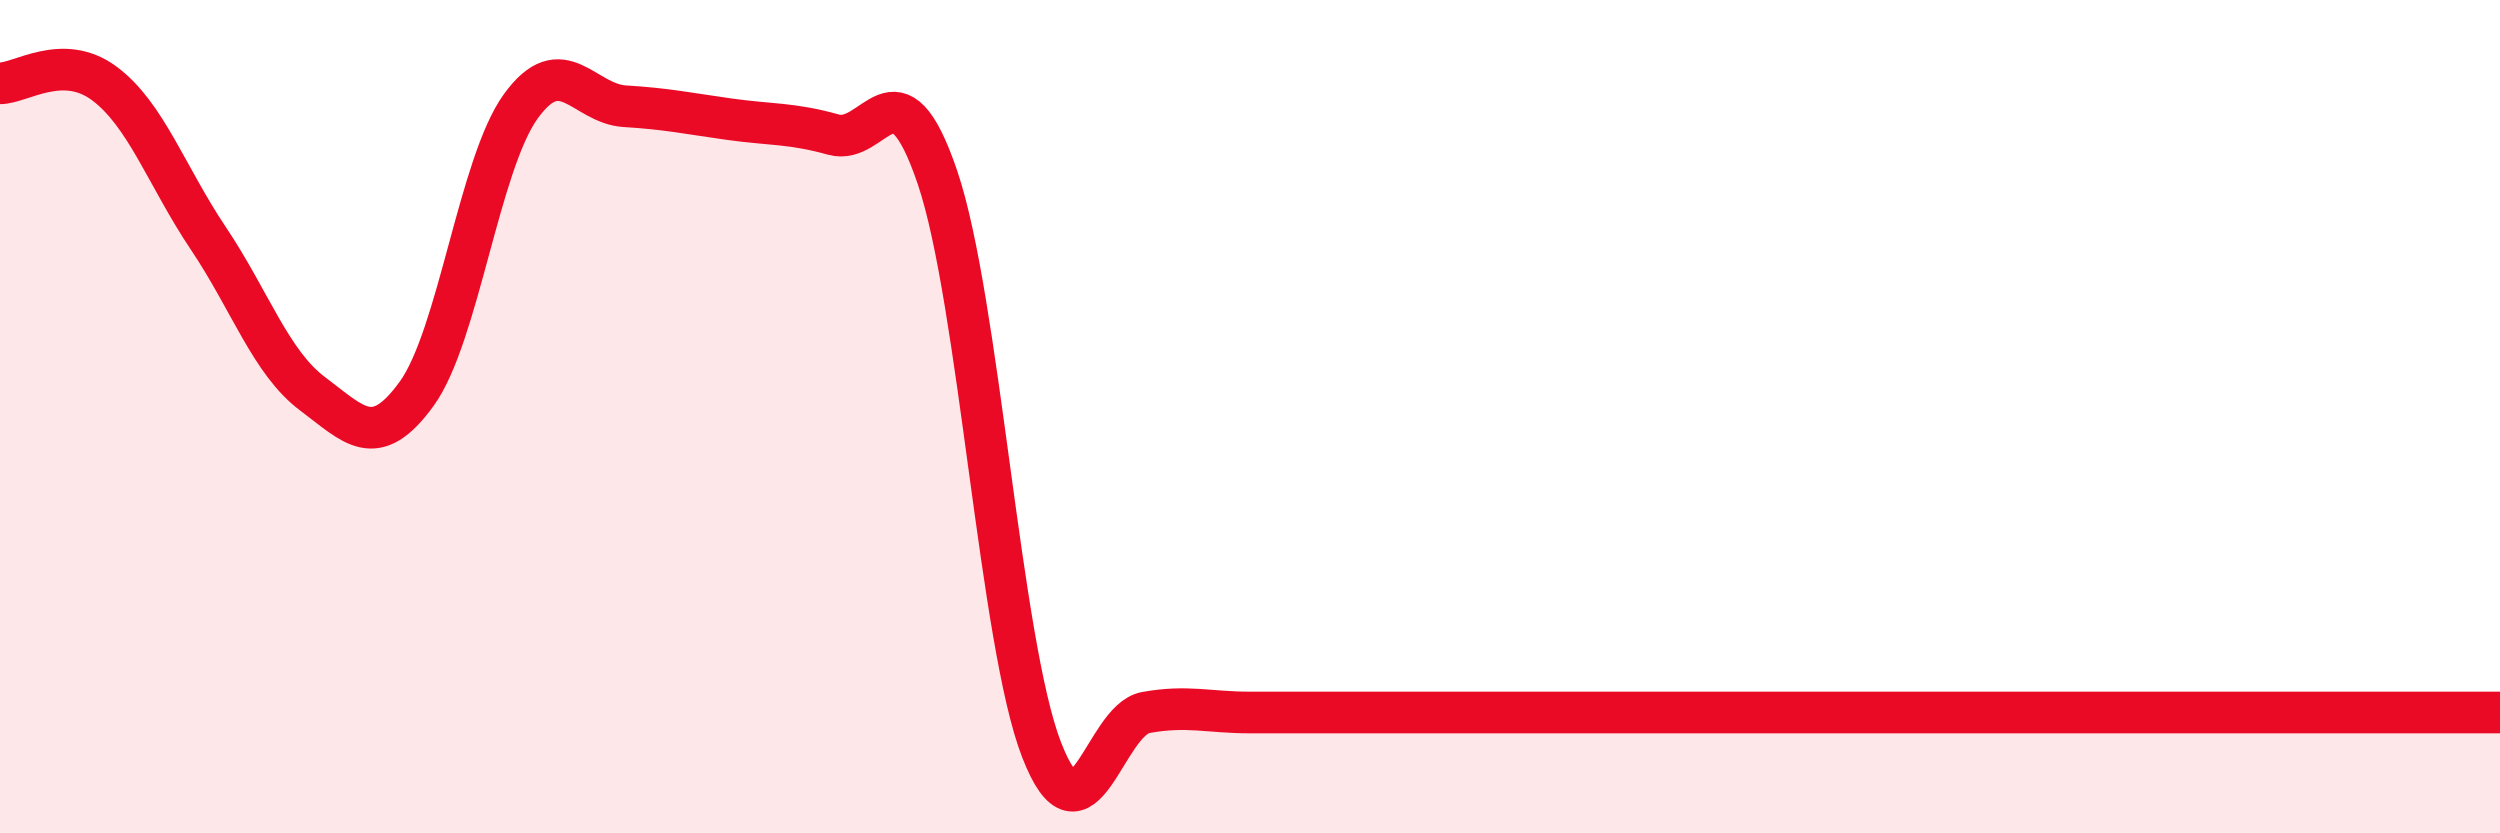
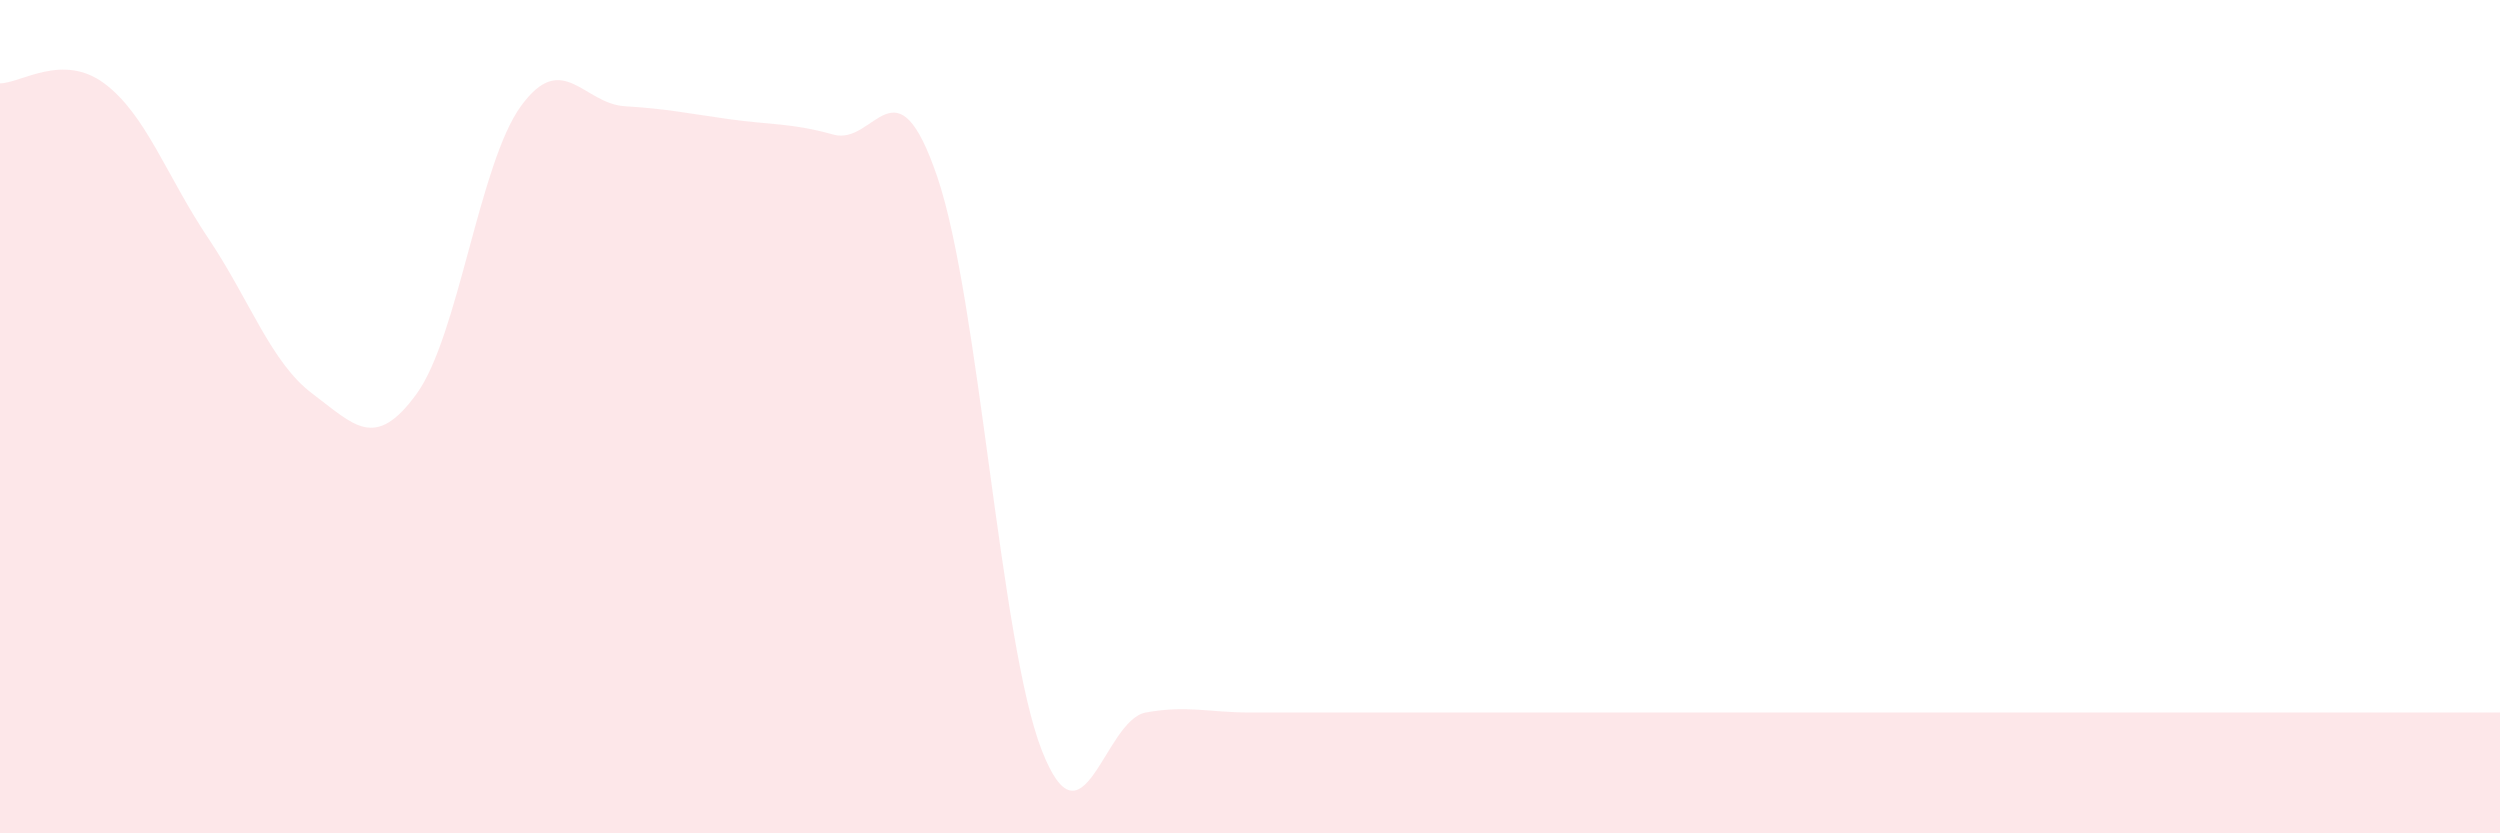
<svg xmlns="http://www.w3.org/2000/svg" width="60" height="20" viewBox="0 0 60 20">
  <path d="M 0,2 C 0.5,2 1.5,1.26 2.5,2 C 3.5,2.74 4,4.23 5,5.72 C 6,7.21 6.5,8.7 7.5,9.45 C 8.5,10.2 9,10.83 10,9.45 C 11,8.07 11.5,3.93 12.5,2.55 C 13.5,1.17 14,2.49 15,2.55 C 16,2.61 16.5,2.72 17.5,2.86 C 18.5,3 19,2.95 20,3.23 C 21,3.51 21.5,1.31 22.5,4.26 C 23.5,7.21 24,15.43 25,18 C 26,20.57 26.5,17.28 27.5,17.1 C 28.5,16.92 29,17.1 30,17.1 C 31,17.1 31.5,17.1 32.5,17.1 C 33.5,17.1 34,17.1 35,17.1 C 36,17.1 36.5,17.1 37.5,17.1 C 38.5,17.1 39,17.1 40,17.1 C 41,17.1 41.5,17.1 42.5,17.1 C 43.5,17.1 44,17.1 45,17.1 C 46,17.1 46.5,17.1 47.5,17.1 C 48.5,17.1 49,17.1 50,17.1 C 51,17.1 51.5,17.1 52.5,17.1 C 53.5,17.1 53.5,17.1 55,17.1 C 56.5,17.1 59,17.1 60,17.1L60 20L0 20Z" fill="#EB0A25" opacity="0.1" stroke-linecap="round" stroke-linejoin="round" />
-   <path d="M 0,2 C 0.5,2 1.5,1.26 2.5,2 C 3.5,2.74 4,4.23 5,5.72 C 6,7.21 6.5,8.7 7.5,9.45 C 8.5,10.2 9,10.83 10,9.45 C 11,8.07 11.5,3.93 12.5,2.55 C 13.5,1.17 14,2.49 15,2.55 C 16,2.61 16.5,2.72 17.5,2.86 C 18.5,3 19,2.95 20,3.23 C 21,3.51 21.5,1.31 22.5,4.26 C 23.5,7.21 24,15.43 25,18 C 26,20.57 26.5,17.28 27.5,17.1 C 28.5,16.92 29,17.1 30,17.1 C 31,17.1 31.5,17.1 32.5,17.1 C 33.5,17.1 34,17.1 35,17.1 C 36,17.1 36.5,17.1 37.5,17.1 C 38.5,17.1 39,17.1 40,17.1 C 41,17.1 41.5,17.1 42.5,17.1 C 43.5,17.1 44,17.1 45,17.1 C 46,17.1 46.5,17.1 47.5,17.1 C 48.5,17.1 49,17.1 50,17.1 C 51,17.1 51.5,17.1 52.5,17.1 C 53.5,17.1 53.5,17.1 55,17.1 C 56.5,17.1 59,17.1 60,17.1" stroke="#EB0A25" stroke-width="1" fill="none" stroke-linecap="round" stroke-linejoin="round" />
</svg>